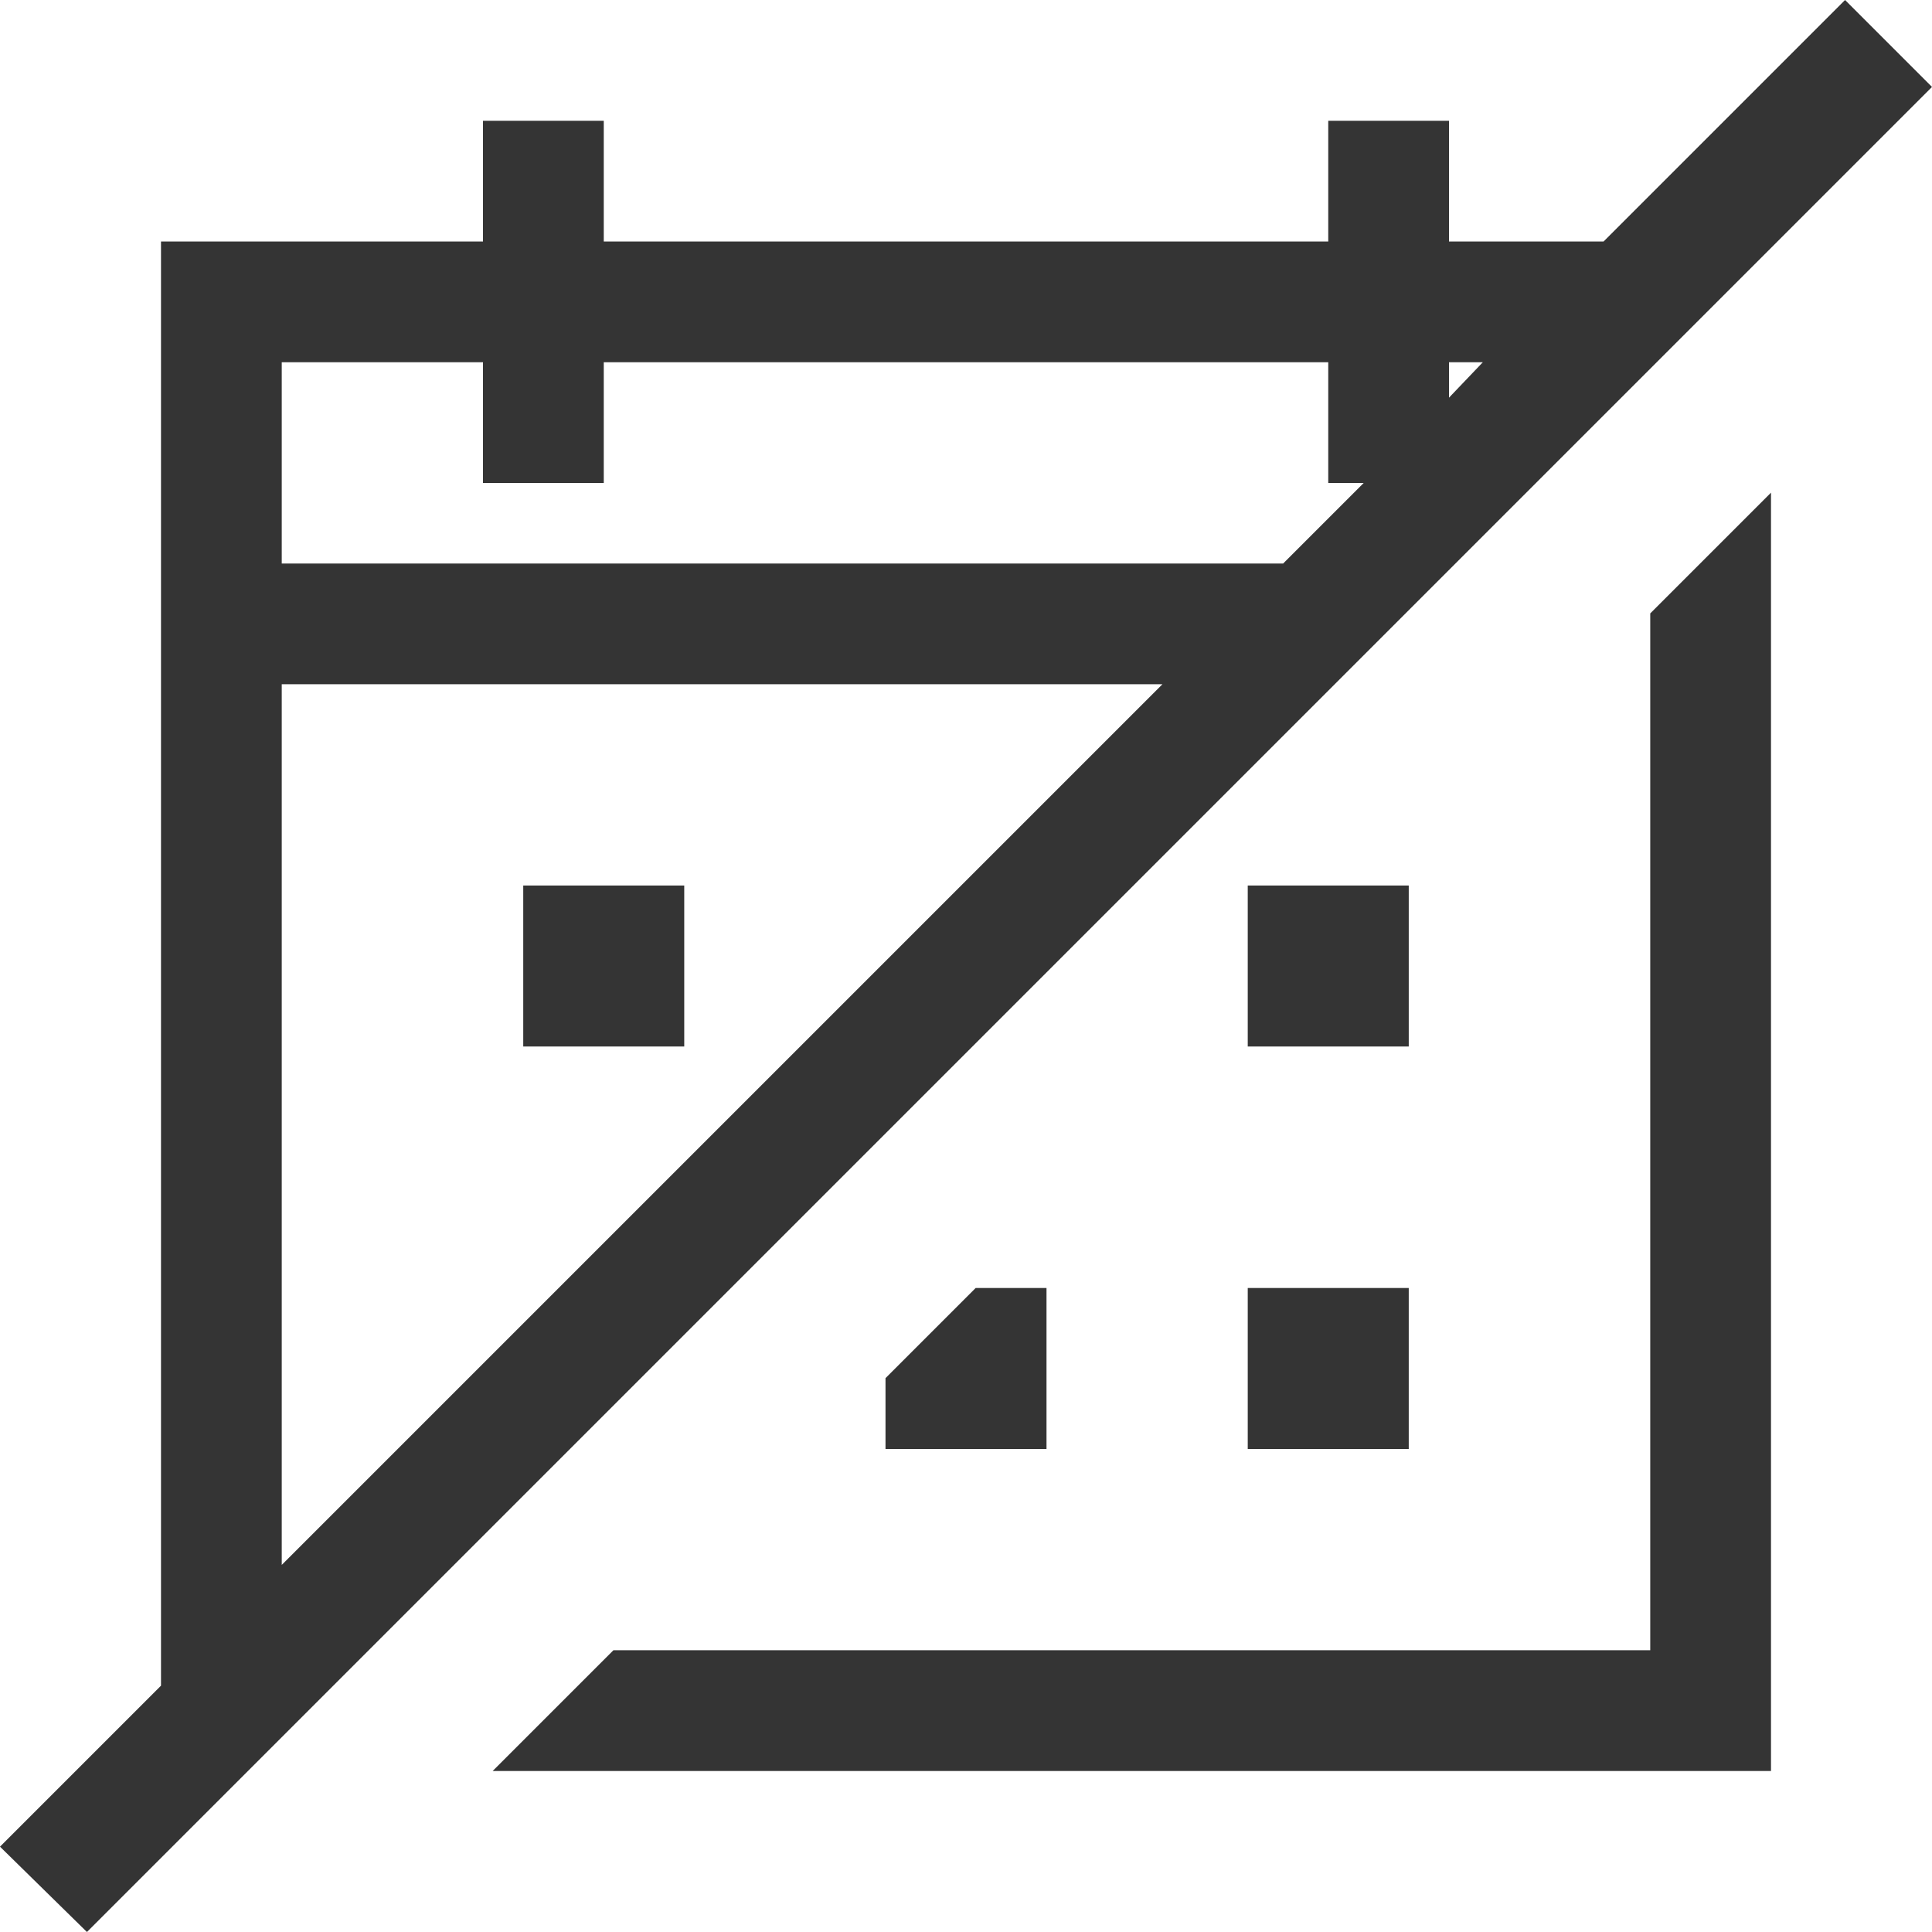
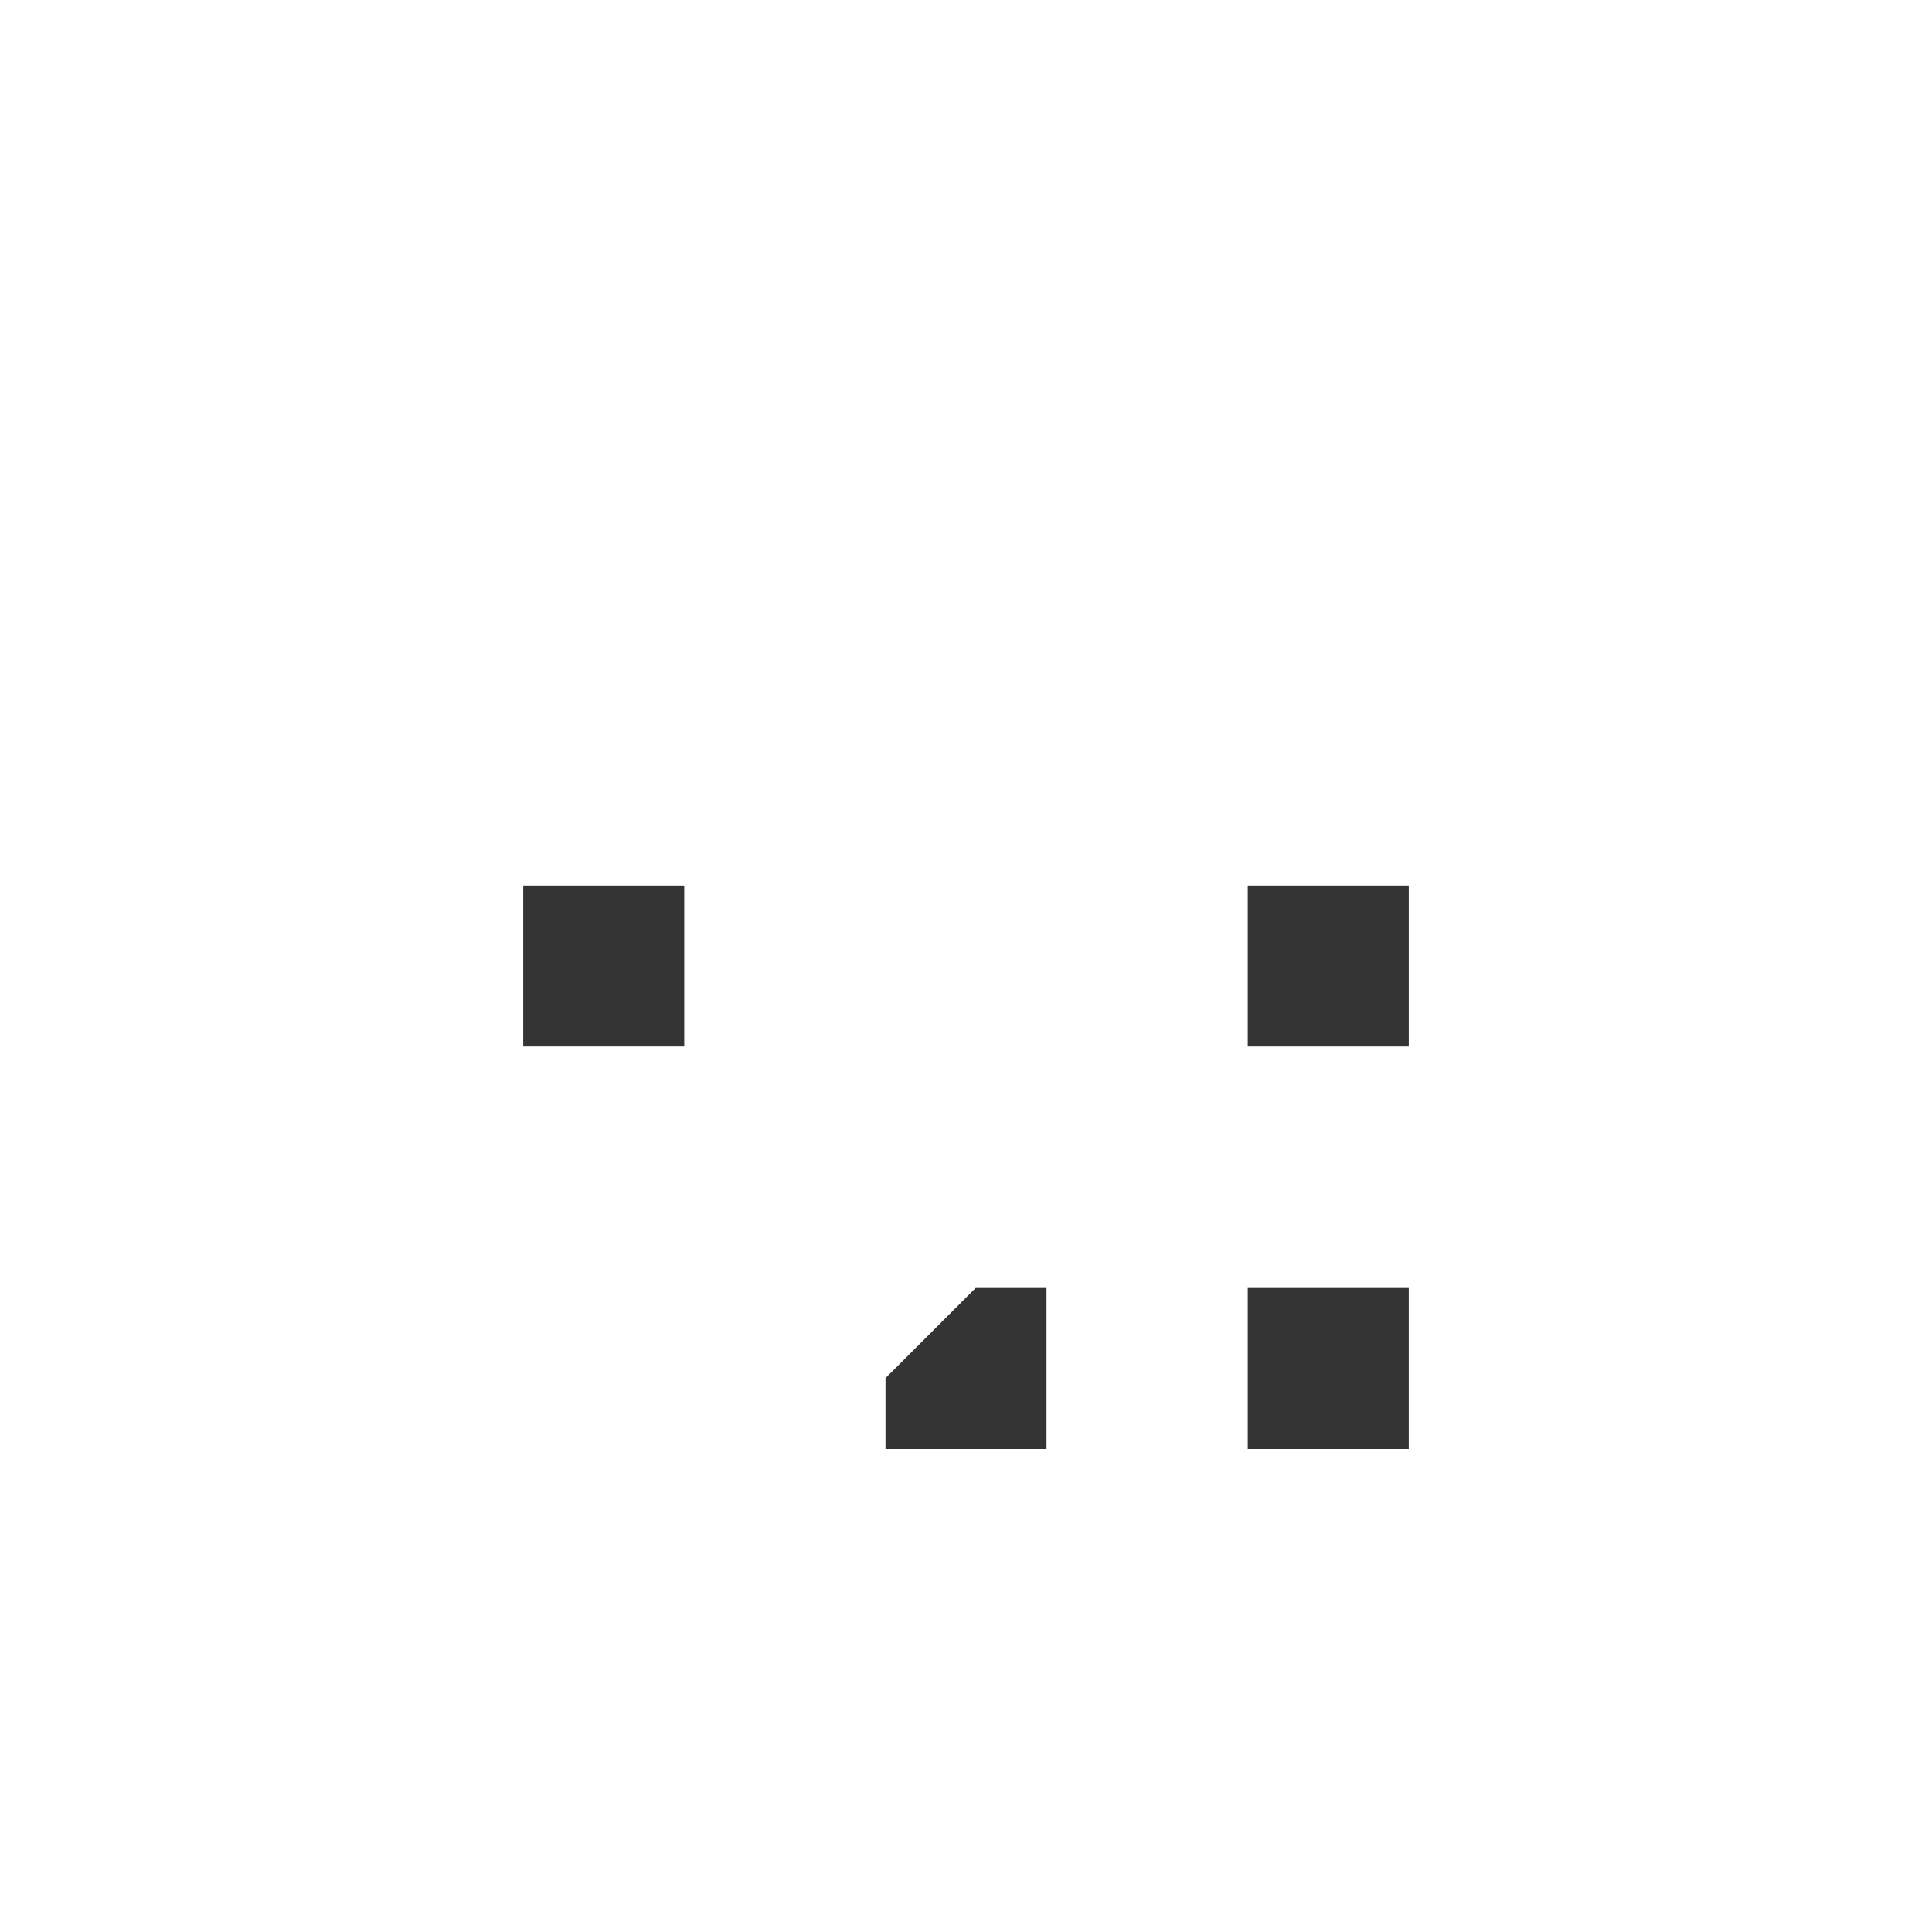
<svg xmlns="http://www.w3.org/2000/svg" viewBox="0 0 48 48">
  <defs>
    <style>.cls-1{fill:#343434;}.cls-2{fill:none;}</style>
  </defs>
  <g id="_01_作図用レイヤー" data-name="01_作図用レイヤー">
    <rect class="cls-1" x="13" y="22" width="4" height="4" />
    <rect class="cls-1" x="31" y="32" width="4" height="4" />
-     <polygon class="cls-1" points="41 41 15.24 41 12.24 44 44 44 44 12.24 41 15.24 41 41" />
    <polygon class="cls-1" points="22 36 26 36 26 32 24.24 32 22 34.24 22 36" />
-     <path class="cls-1" d="M45.84,0l-6,6H36V3H33V6H15V3H12V6H4V41.88l-4,4L2.16,48,48,2.16Zm-9,9L36,9.88V9ZM7,9h5v3h3V9H33v3h.88l-2,2H7Zm0,8H28.88L7,38.88Z" />
    <polygon class="cls-1" points="35 22 31 22 31 26 35 26 35 22 35 22" />
  </g>
  <g id="透明の枠">
    <rect class="cls-2" width="48" height="48" />
  </g>
</svg>